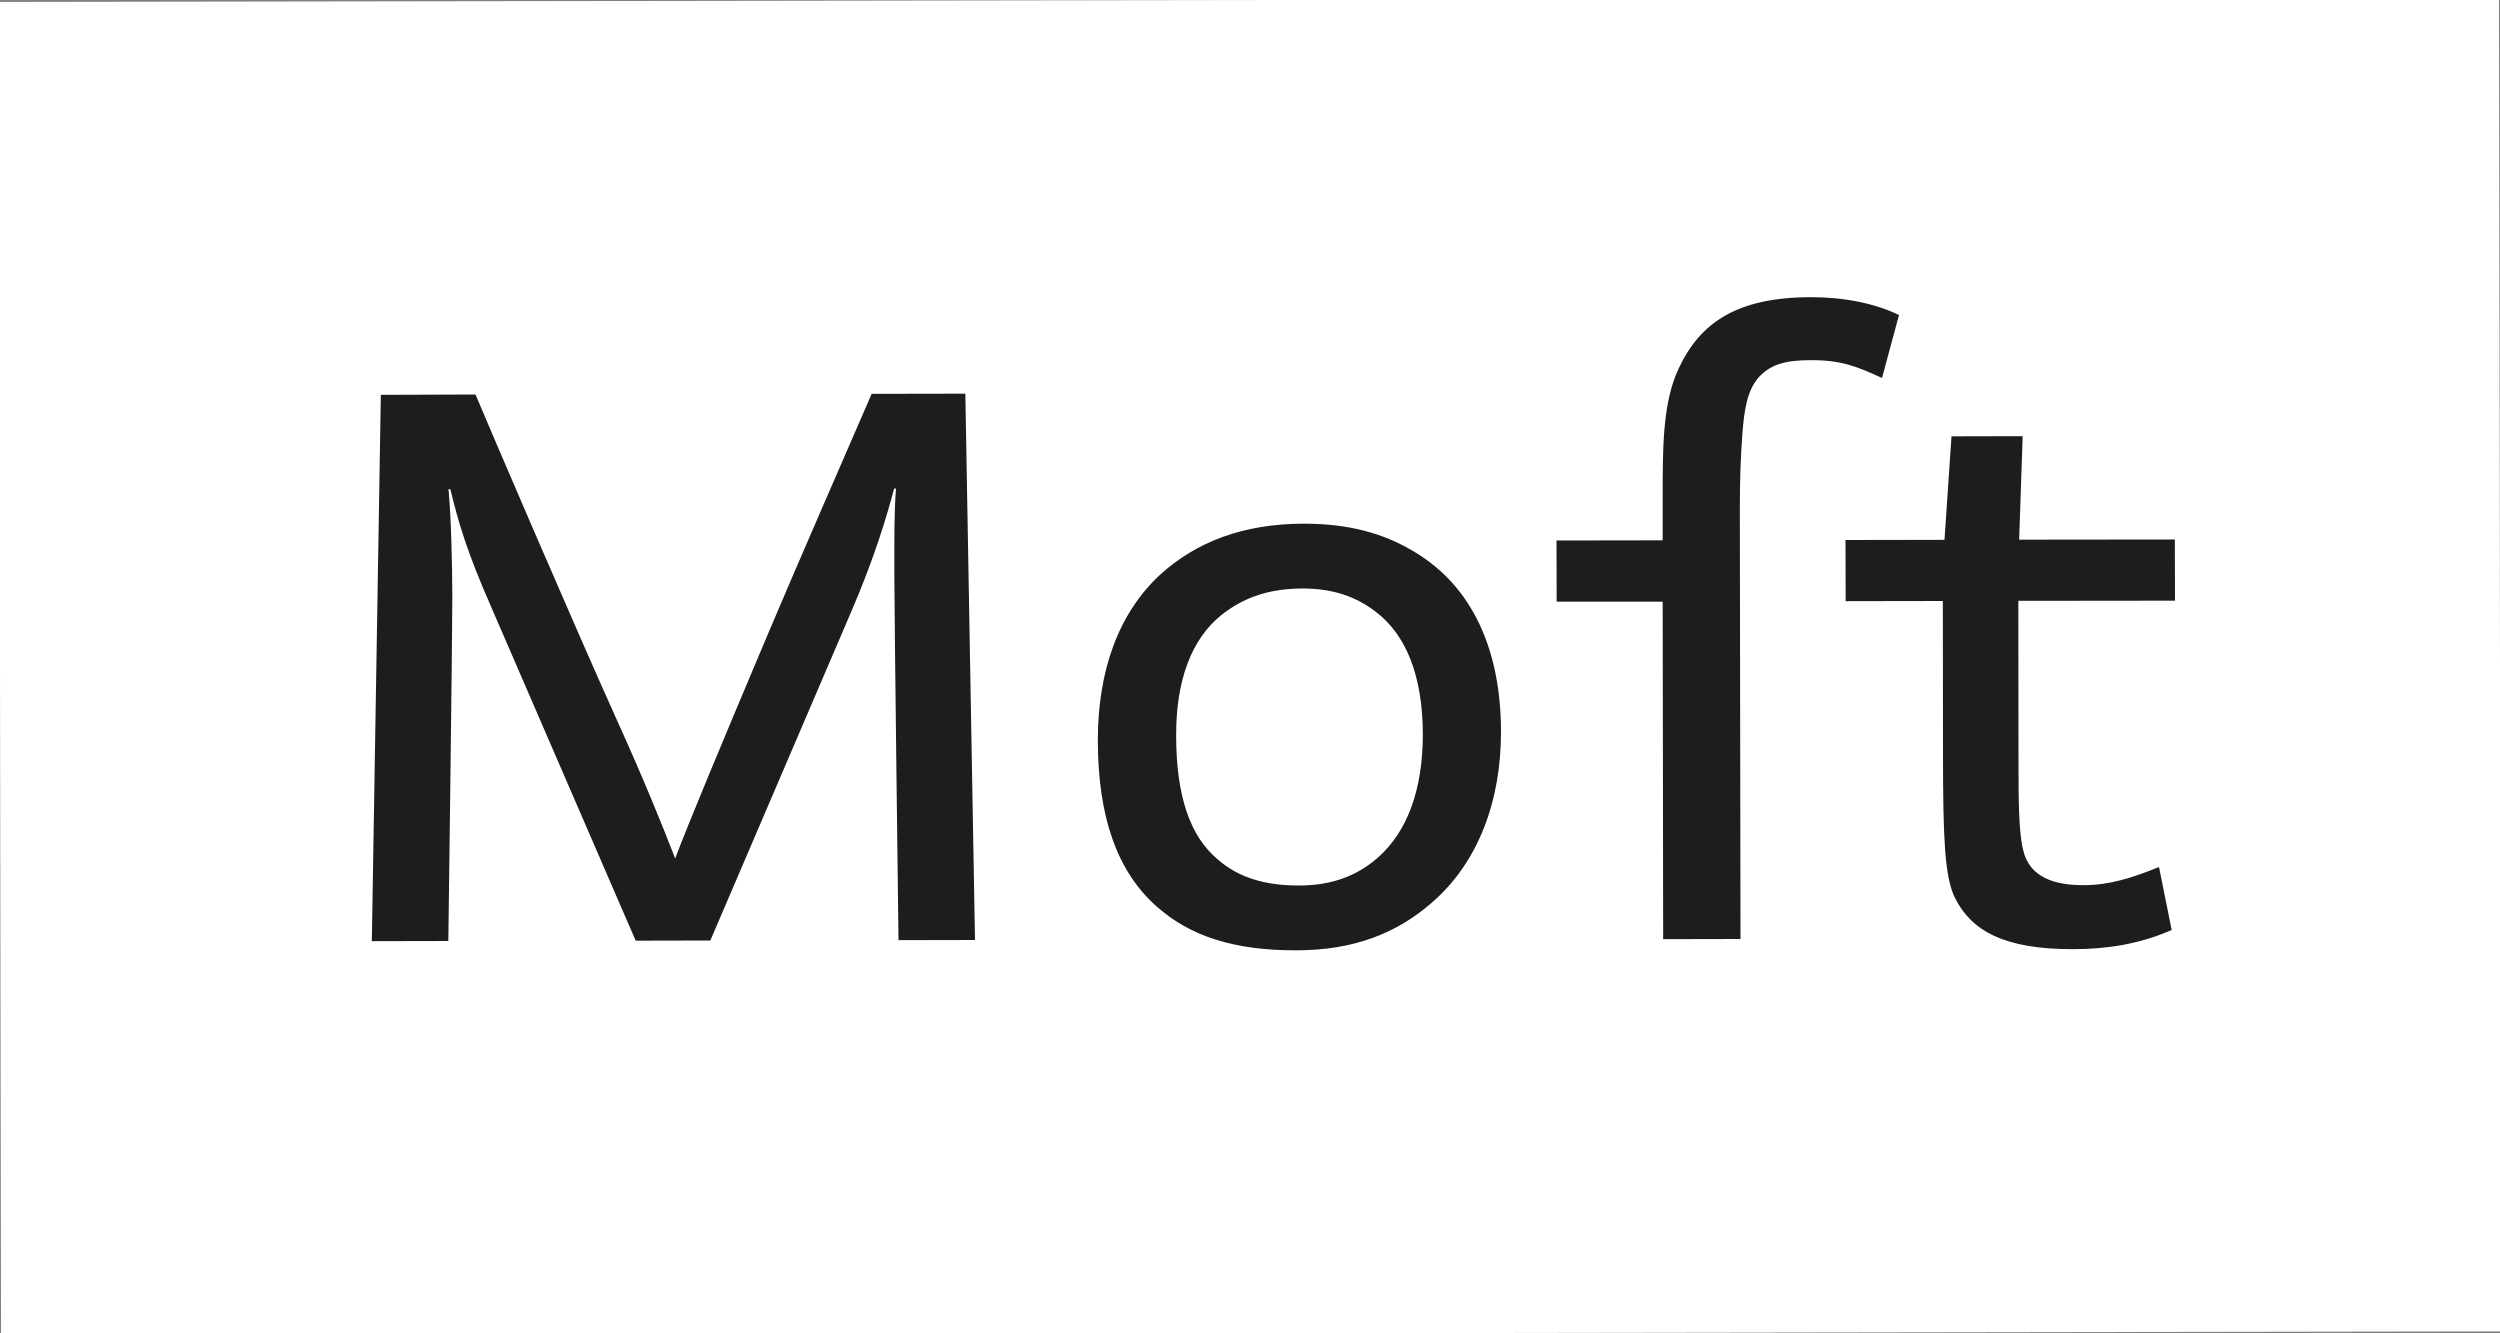
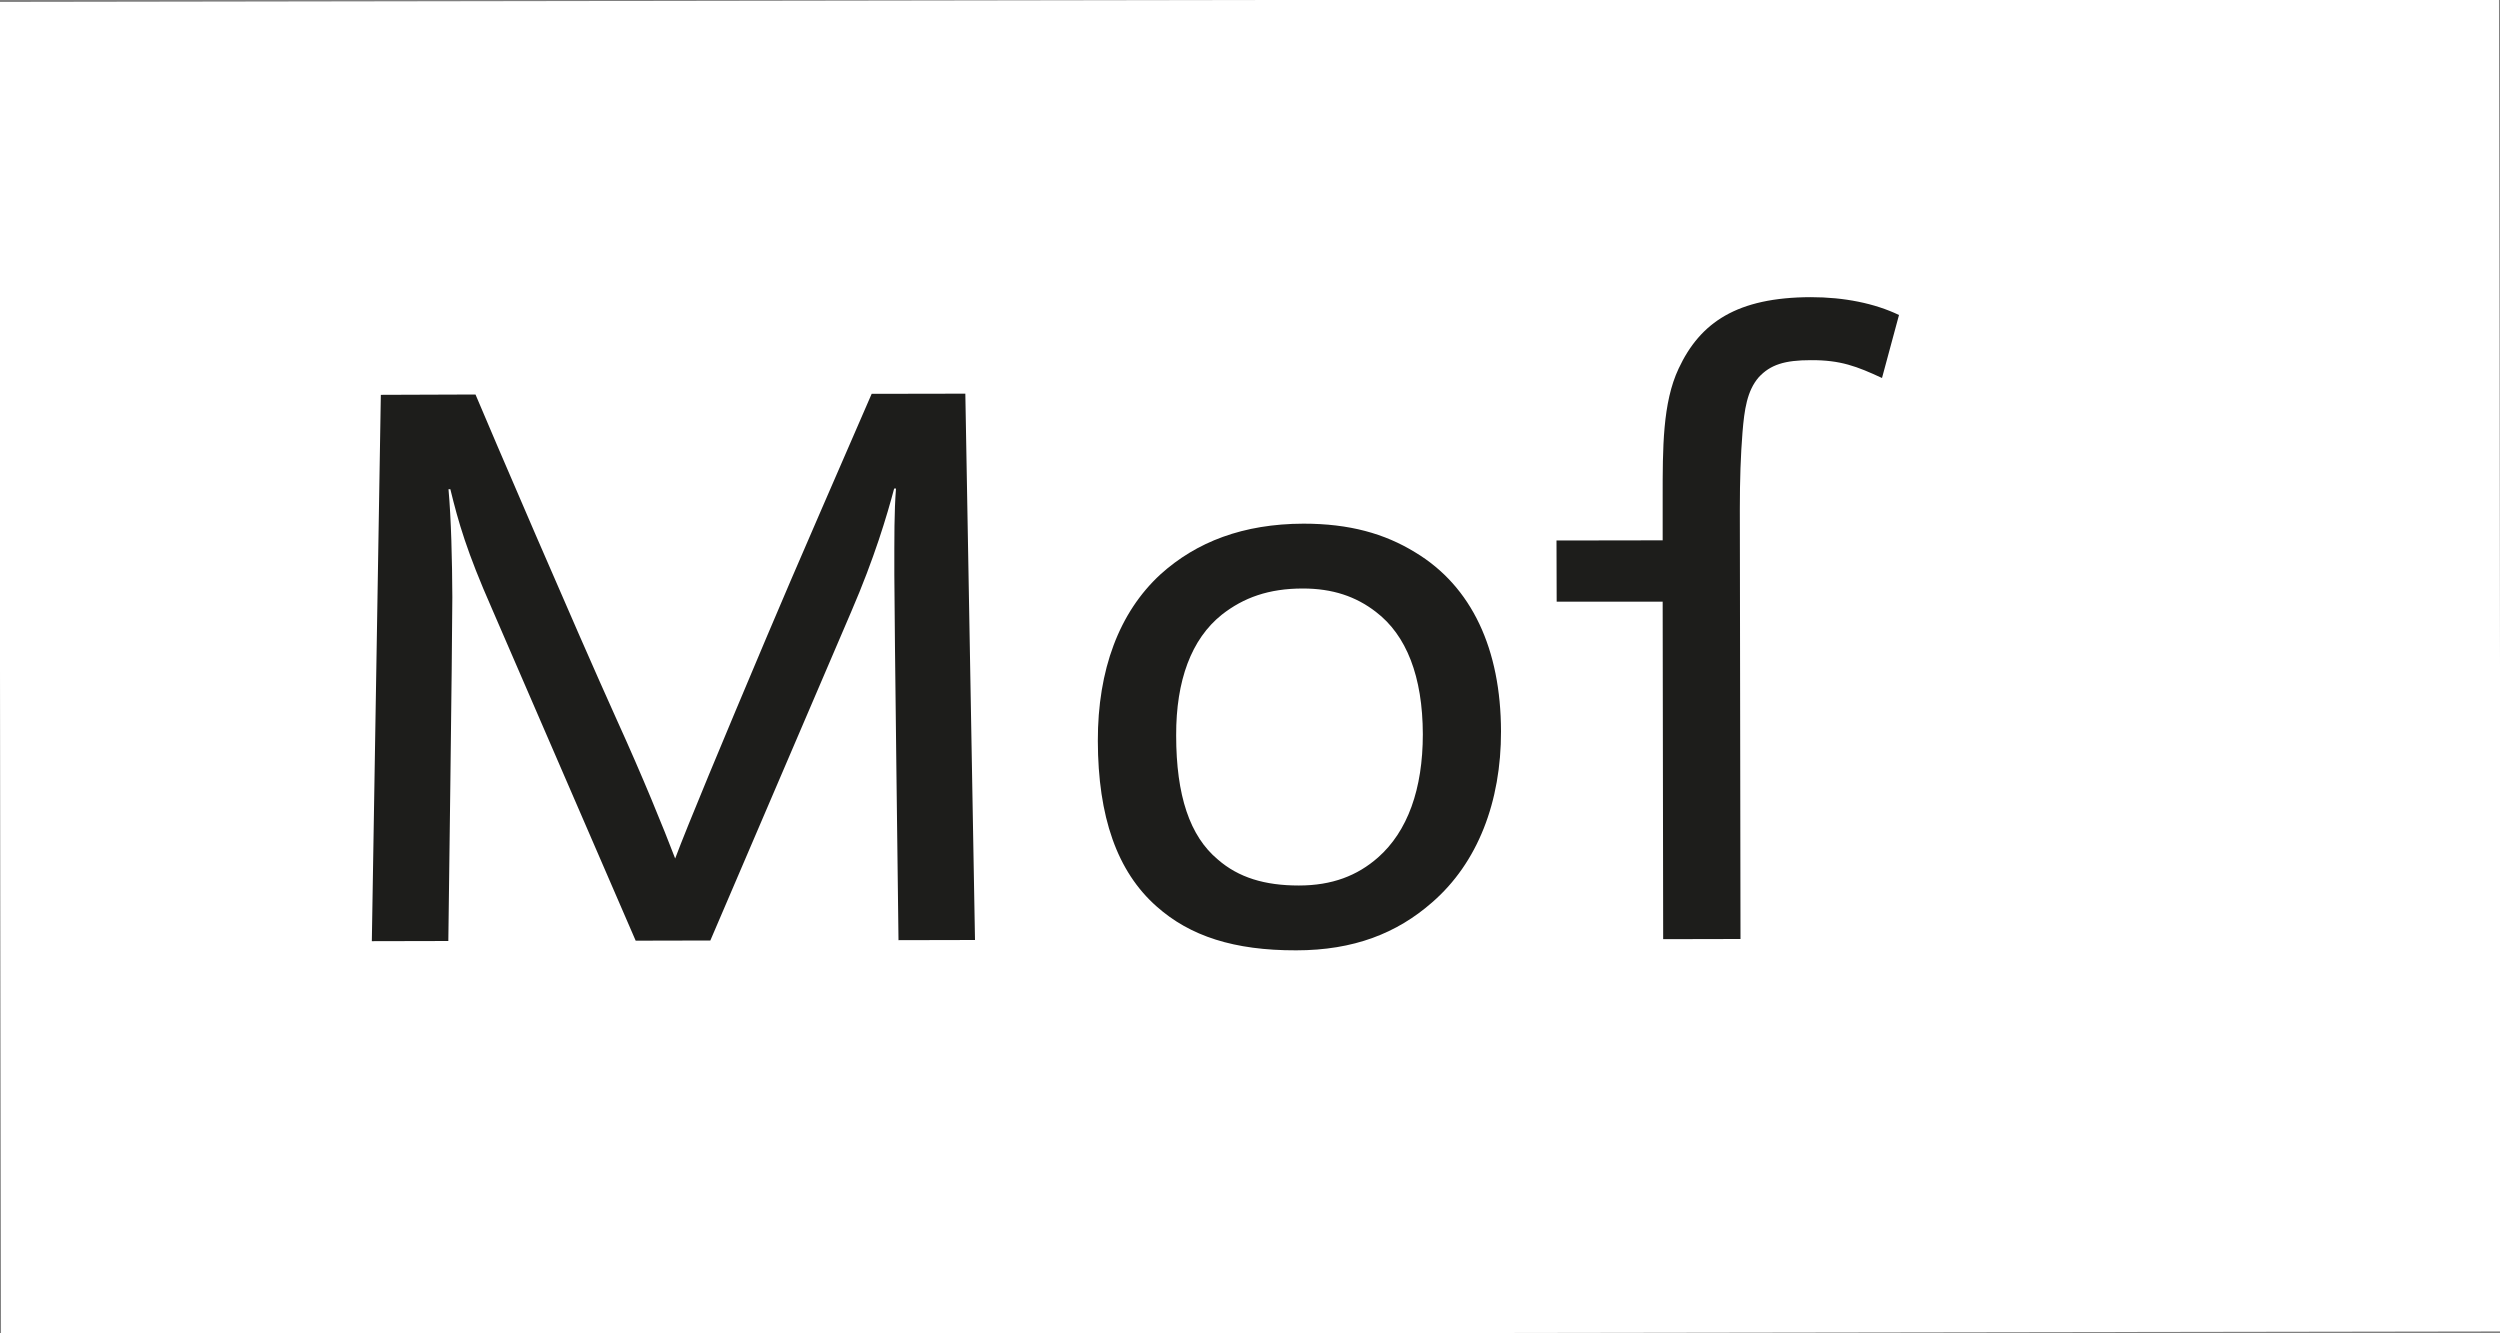
<svg xmlns="http://www.w3.org/2000/svg" version="1.1" id="Ebene_1" x="0px" y="0px" viewBox="0 0 150 80" style="enable-background:new 0 0 150 80;" xml:space="preserve">
  <rect x="0" y="0" width="150" height="80" fill="#808080" stroke="none" />
  <style type="text/css">
	.st0{fill:#FFFFFF;}
	.st1{fill:#1D1D1B;}
</style>
  <g>
    <rect x="0" y="0" transform="matrix(1 -1.552221e-03 1.552221e-03 1 -0.062 0.117)" class="st0" width="150" height="80" />
  </g>
  <g>
    <path class="st1" d="M28.53,23.67c0.81,1.94,6.02,14.08,8.46,19.48c1.57,3.45,2.82,6.53,3.52,8.36c0.75-2,2.8-6.92,5.49-13.29   c1.45-3.46,5.27-12.21,6.3-14.59l5.62-0.01L58.5,56.4l-4.59,0.01c0,0-0.25-19.71-0.25-21.92c0-2.32-0.01-3.78,0.1-5.18h-0.11   c-0.43,1.62-1.18,4.16-2.58,7.4l-8.45,19.72l-4.48,0.01l-8.62-19.91c-1.52-3.45-2.01-5.18-2.5-7.18h-0.11   c0.16,1.78,0.22,4.27,0.23,6.48c0,2.54-0.24,20.63-0.24,20.63l-4.59,0.01l0.54-32.78L28.53,23.67z" />
    <path class="st1" d="M69.4,54.39c-2.38-2.1-3.52-5.39-3.53-9.93c-0.01-4.27,1.28-7.72,3.76-10c2.16-1.95,4.96-3.03,8.58-3.04   c2.75,0,4.86,0.59,6.7,1.72c3.41,2.05,5.14,5.82,5.15,10.74c0.01,4.21-1.39,7.89-4.14,10.27c-2.1,1.84-4.69,2.87-8.15,2.87   C74.05,57.03,71.4,56.17,69.4,54.39z M82.68,51.45c1.78-1.57,2.69-4.11,2.69-7.4c-0.01-3.46-0.98-5.94-2.82-7.34   c-1.19-0.92-2.59-1.4-4.38-1.4c-2.05,0-3.56,0.55-4.86,1.57c-1.83,1.46-2.75,3.95-2.74,7.24c0,3.62,0.82,6.05,2.5,7.45   c1.24,1.08,2.81,1.56,4.86,1.56C79.93,53.13,81.44,52.54,82.68,51.45z" />
    <path class="st1" d="M93.4,36.1l-0.01-3.67l6.37-0.01l0-2.59c0-2.92-0.01-5.67,0.96-7.72c1.29-2.76,3.5-4.27,7.93-4.28   c2,0,3.83,0.37,5.29,1.07l-1.02,3.78c-1.51-0.7-2.49-1.08-4.27-1.07c-1.57,0-2.43,0.27-3.13,1.03c-0.7,0.81-0.86,1.95-0.97,3.3   c-0.11,1.4-0.16,2.81-0.16,4.64l0.04,25.76l-4.64,0.01l-0.03-20.25L93.4,36.1z" />
-     <path class="st1" d="M124.38,56.95c-4.16,0.01-6.1-1.12-7.08-3.07c-0.65-1.29-0.71-3.89-0.72-8.42l-0.01-9.4l-5.83,0.01l-0.01-3.67   l5.94-0.01l0.42-6.21l4.27-0.01l-0.21,6.21l9.34-0.01l0.01,3.67l-9.4,0.01l0.01,9.61c0,2.27,0.01,4.27,0.28,5.35   c0.38,1.62,1.84,2.1,3.62,2.1c1.57,0,2.92-0.44,4.53-1.09l0.76,3.78C128.32,56.67,126.32,56.95,124.38,56.95z" />
  </g>
</svg>